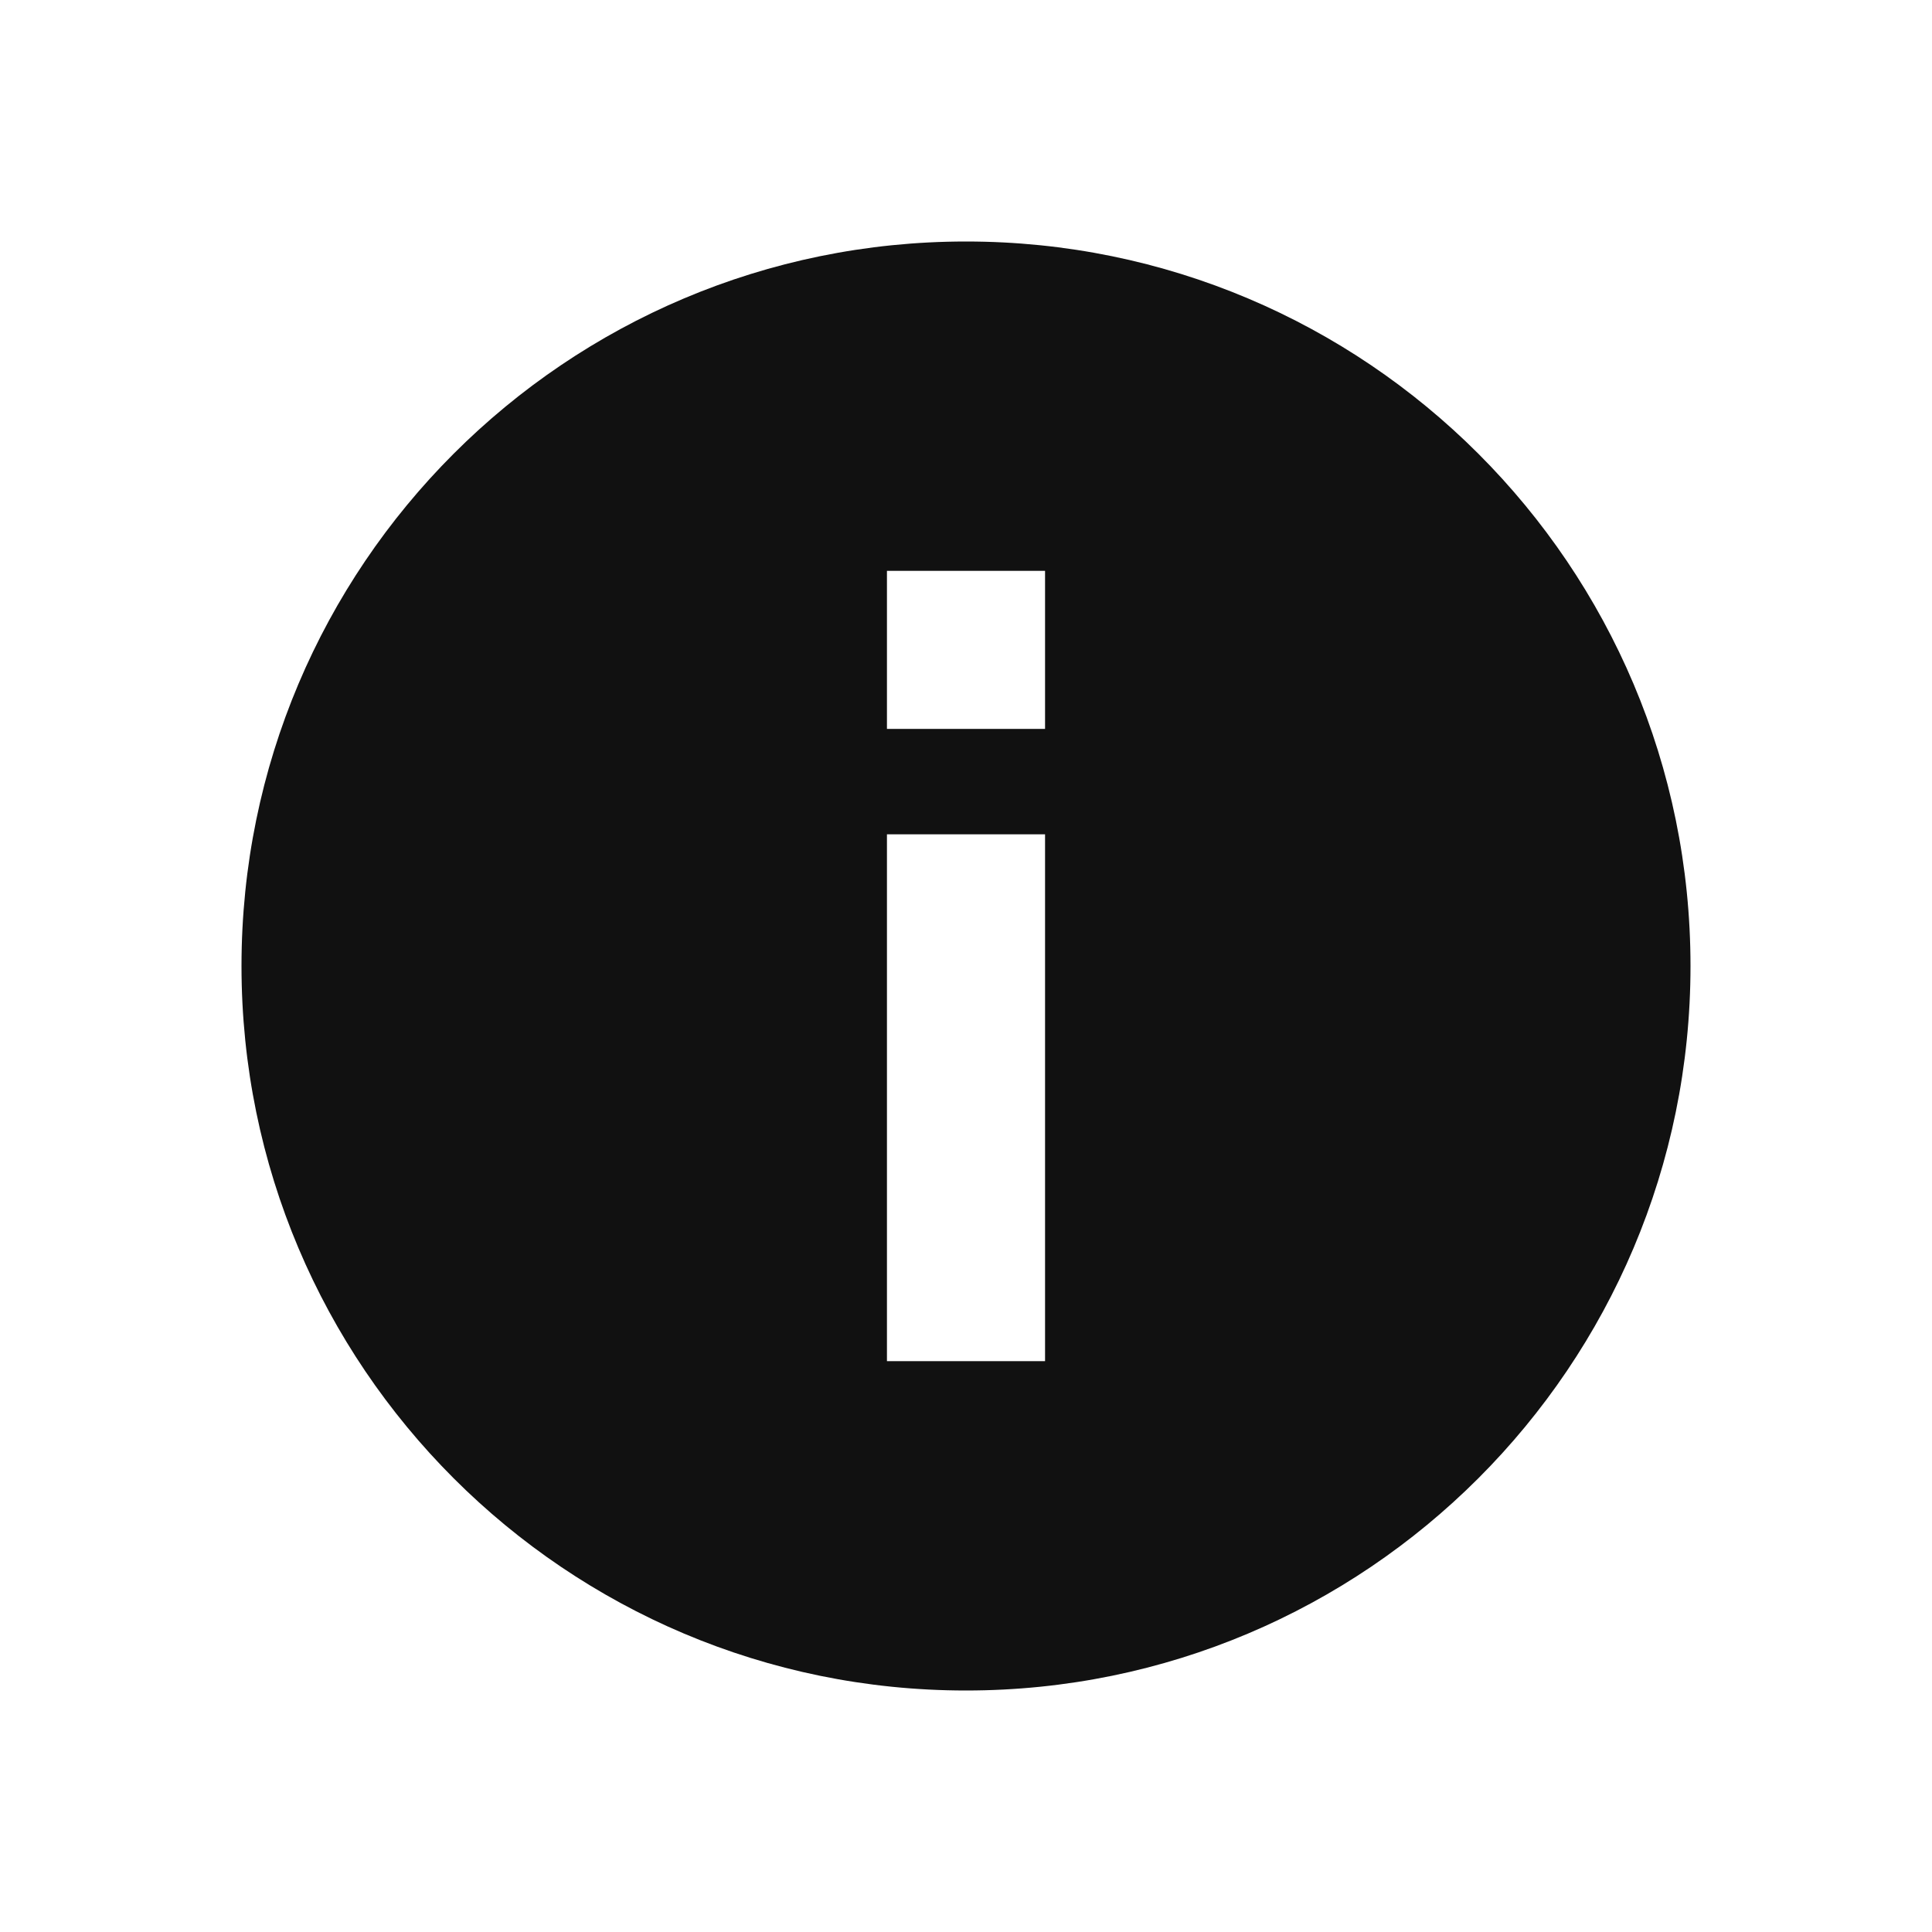
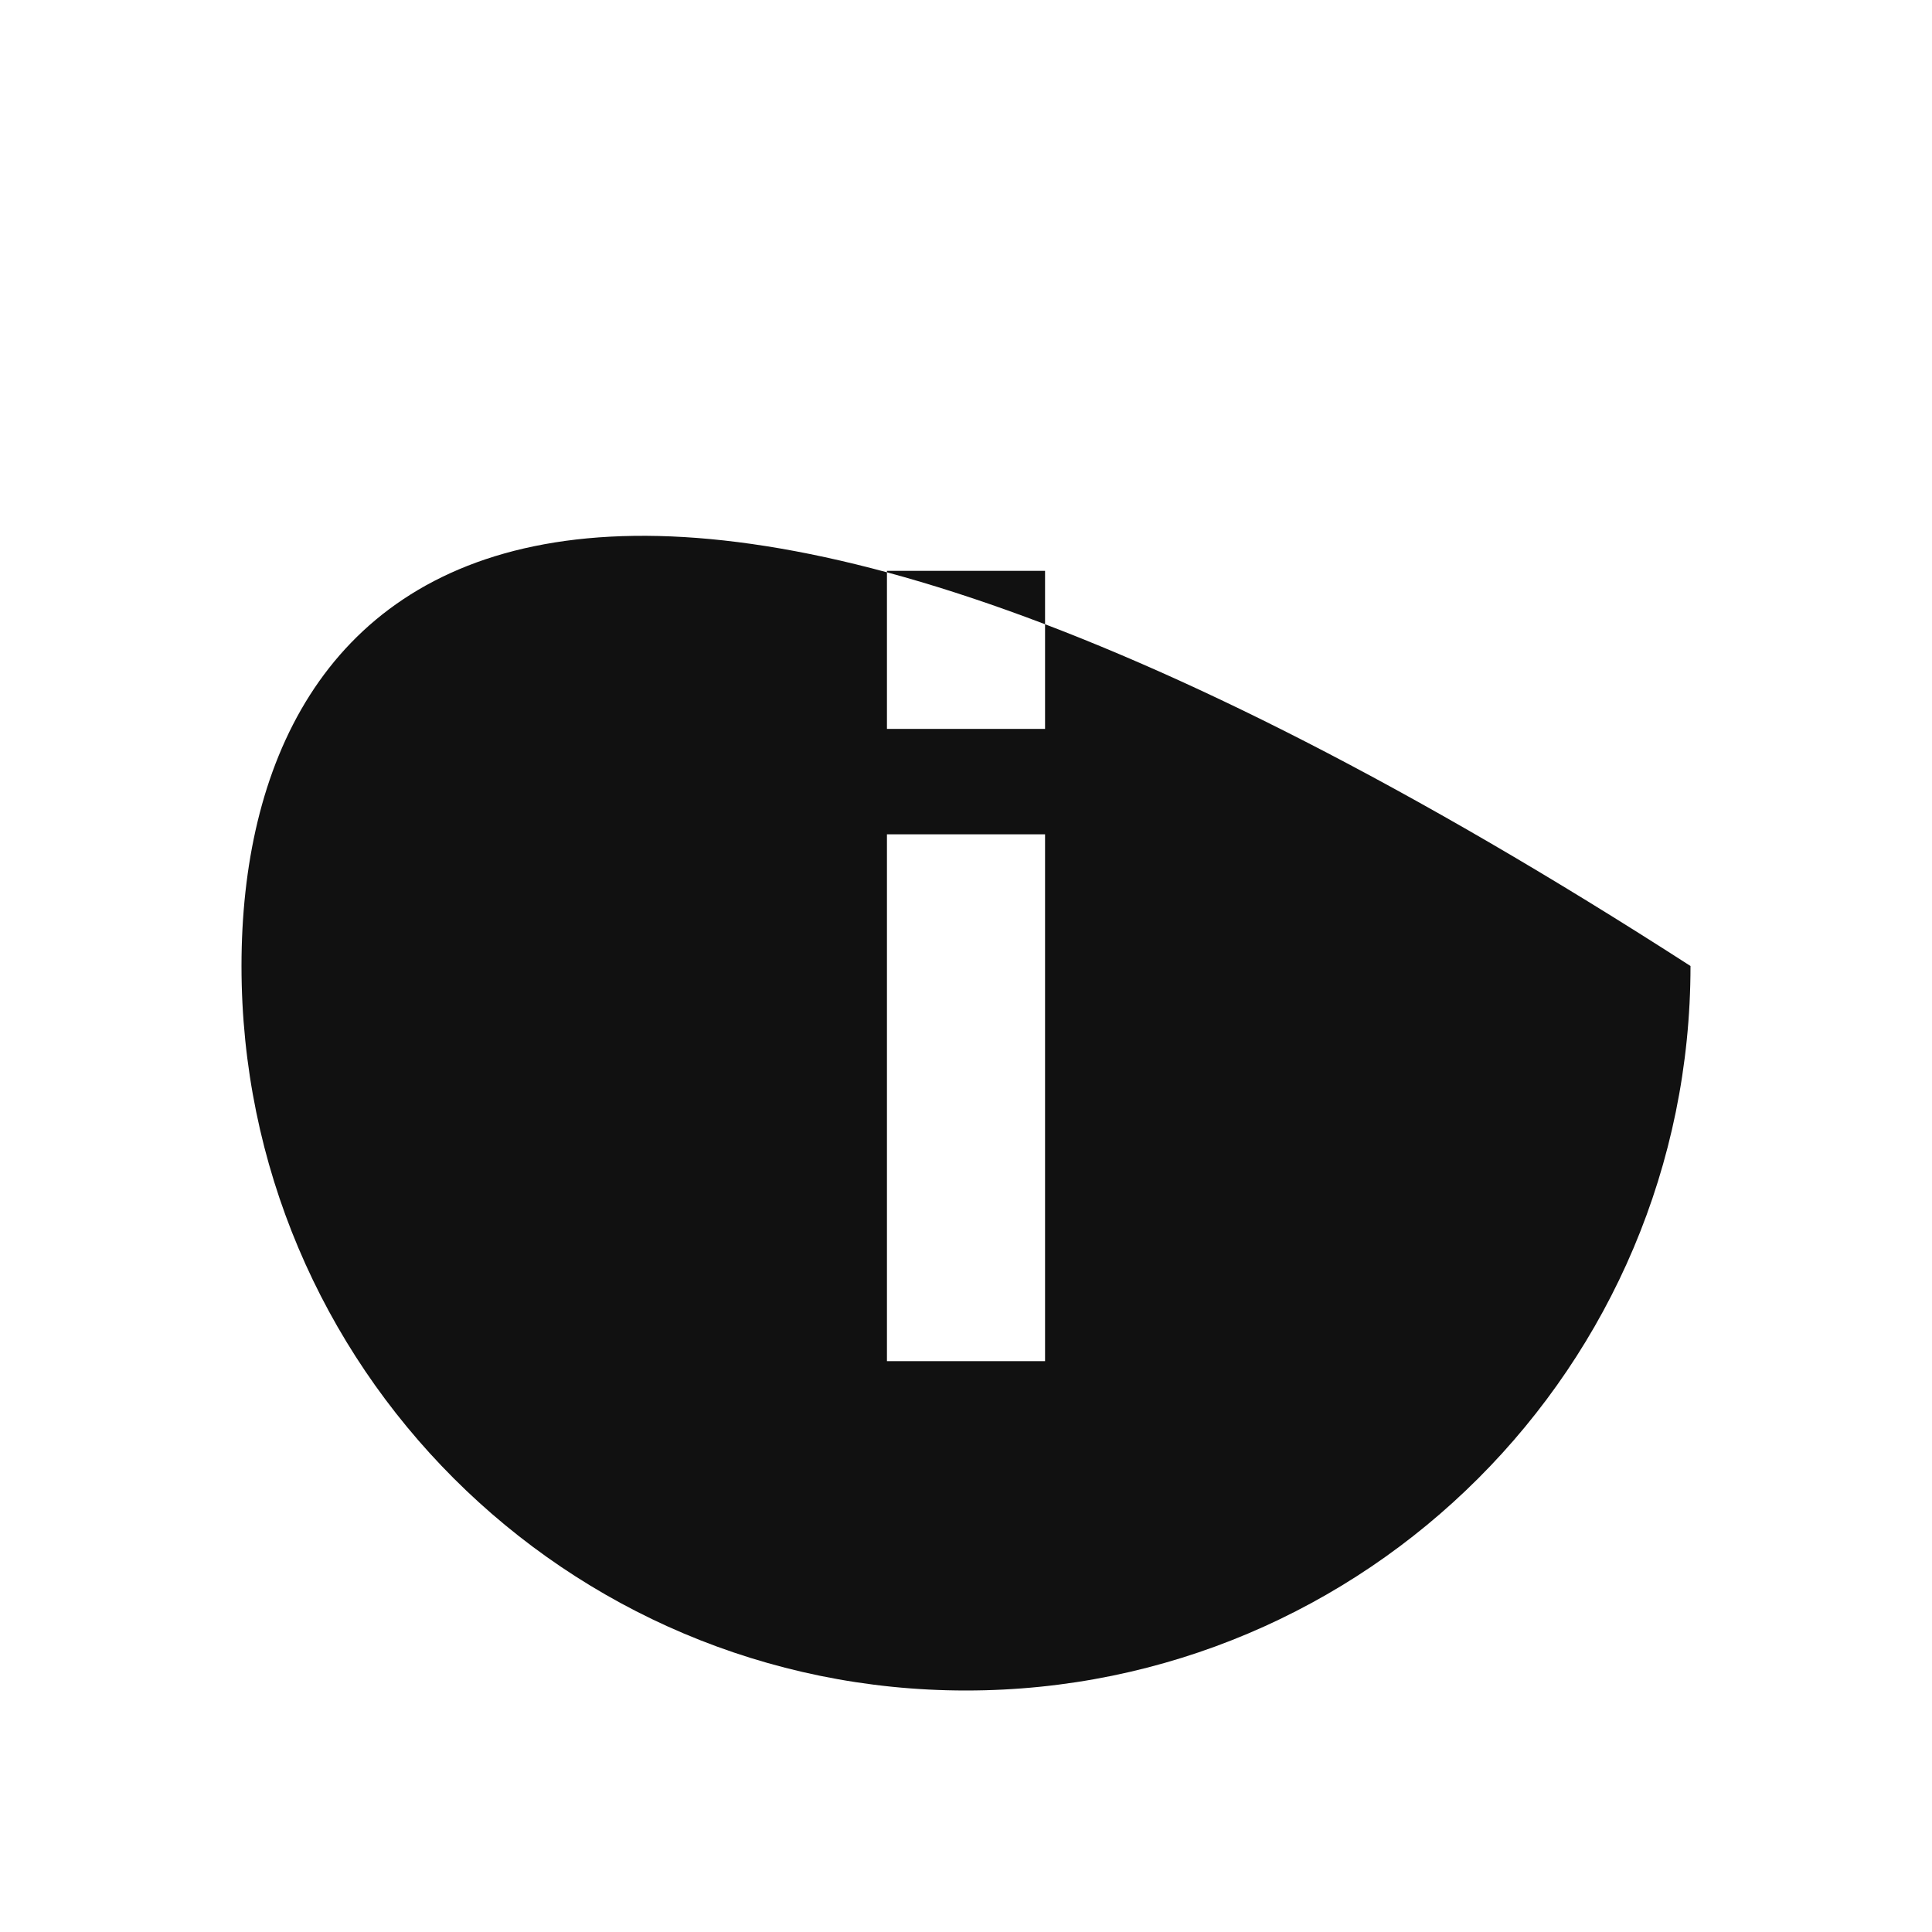
<svg xmlns="http://www.w3.org/2000/svg" width="24" height="24" viewBox="0 0 24 24" fill="none">
-   <path fill-rule="evenodd" clip-rule="evenodd" d="M12 21C16.971 21 21 16.971 21 12C21 7.029 16.971 3 12 3C7.029 3 3 7.029 3 12C3 16.971 7.029 21 12 21ZM11.018 10.364V16.909H12.982V10.364H11.018ZM11.018 7.091V9.055H12.982V7.091H11.018Z" fill="#111111" />
+   <path fill-rule="evenodd" clip-rule="evenodd" d="M12 21C16.971 21 21 16.971 21 12C7.029 3 3 7.029 3 12C3 16.971 7.029 21 12 21ZM11.018 10.364V16.909H12.982V10.364H11.018ZM11.018 7.091V9.055H12.982V7.091H11.018Z" fill="#111111" />
</svg>